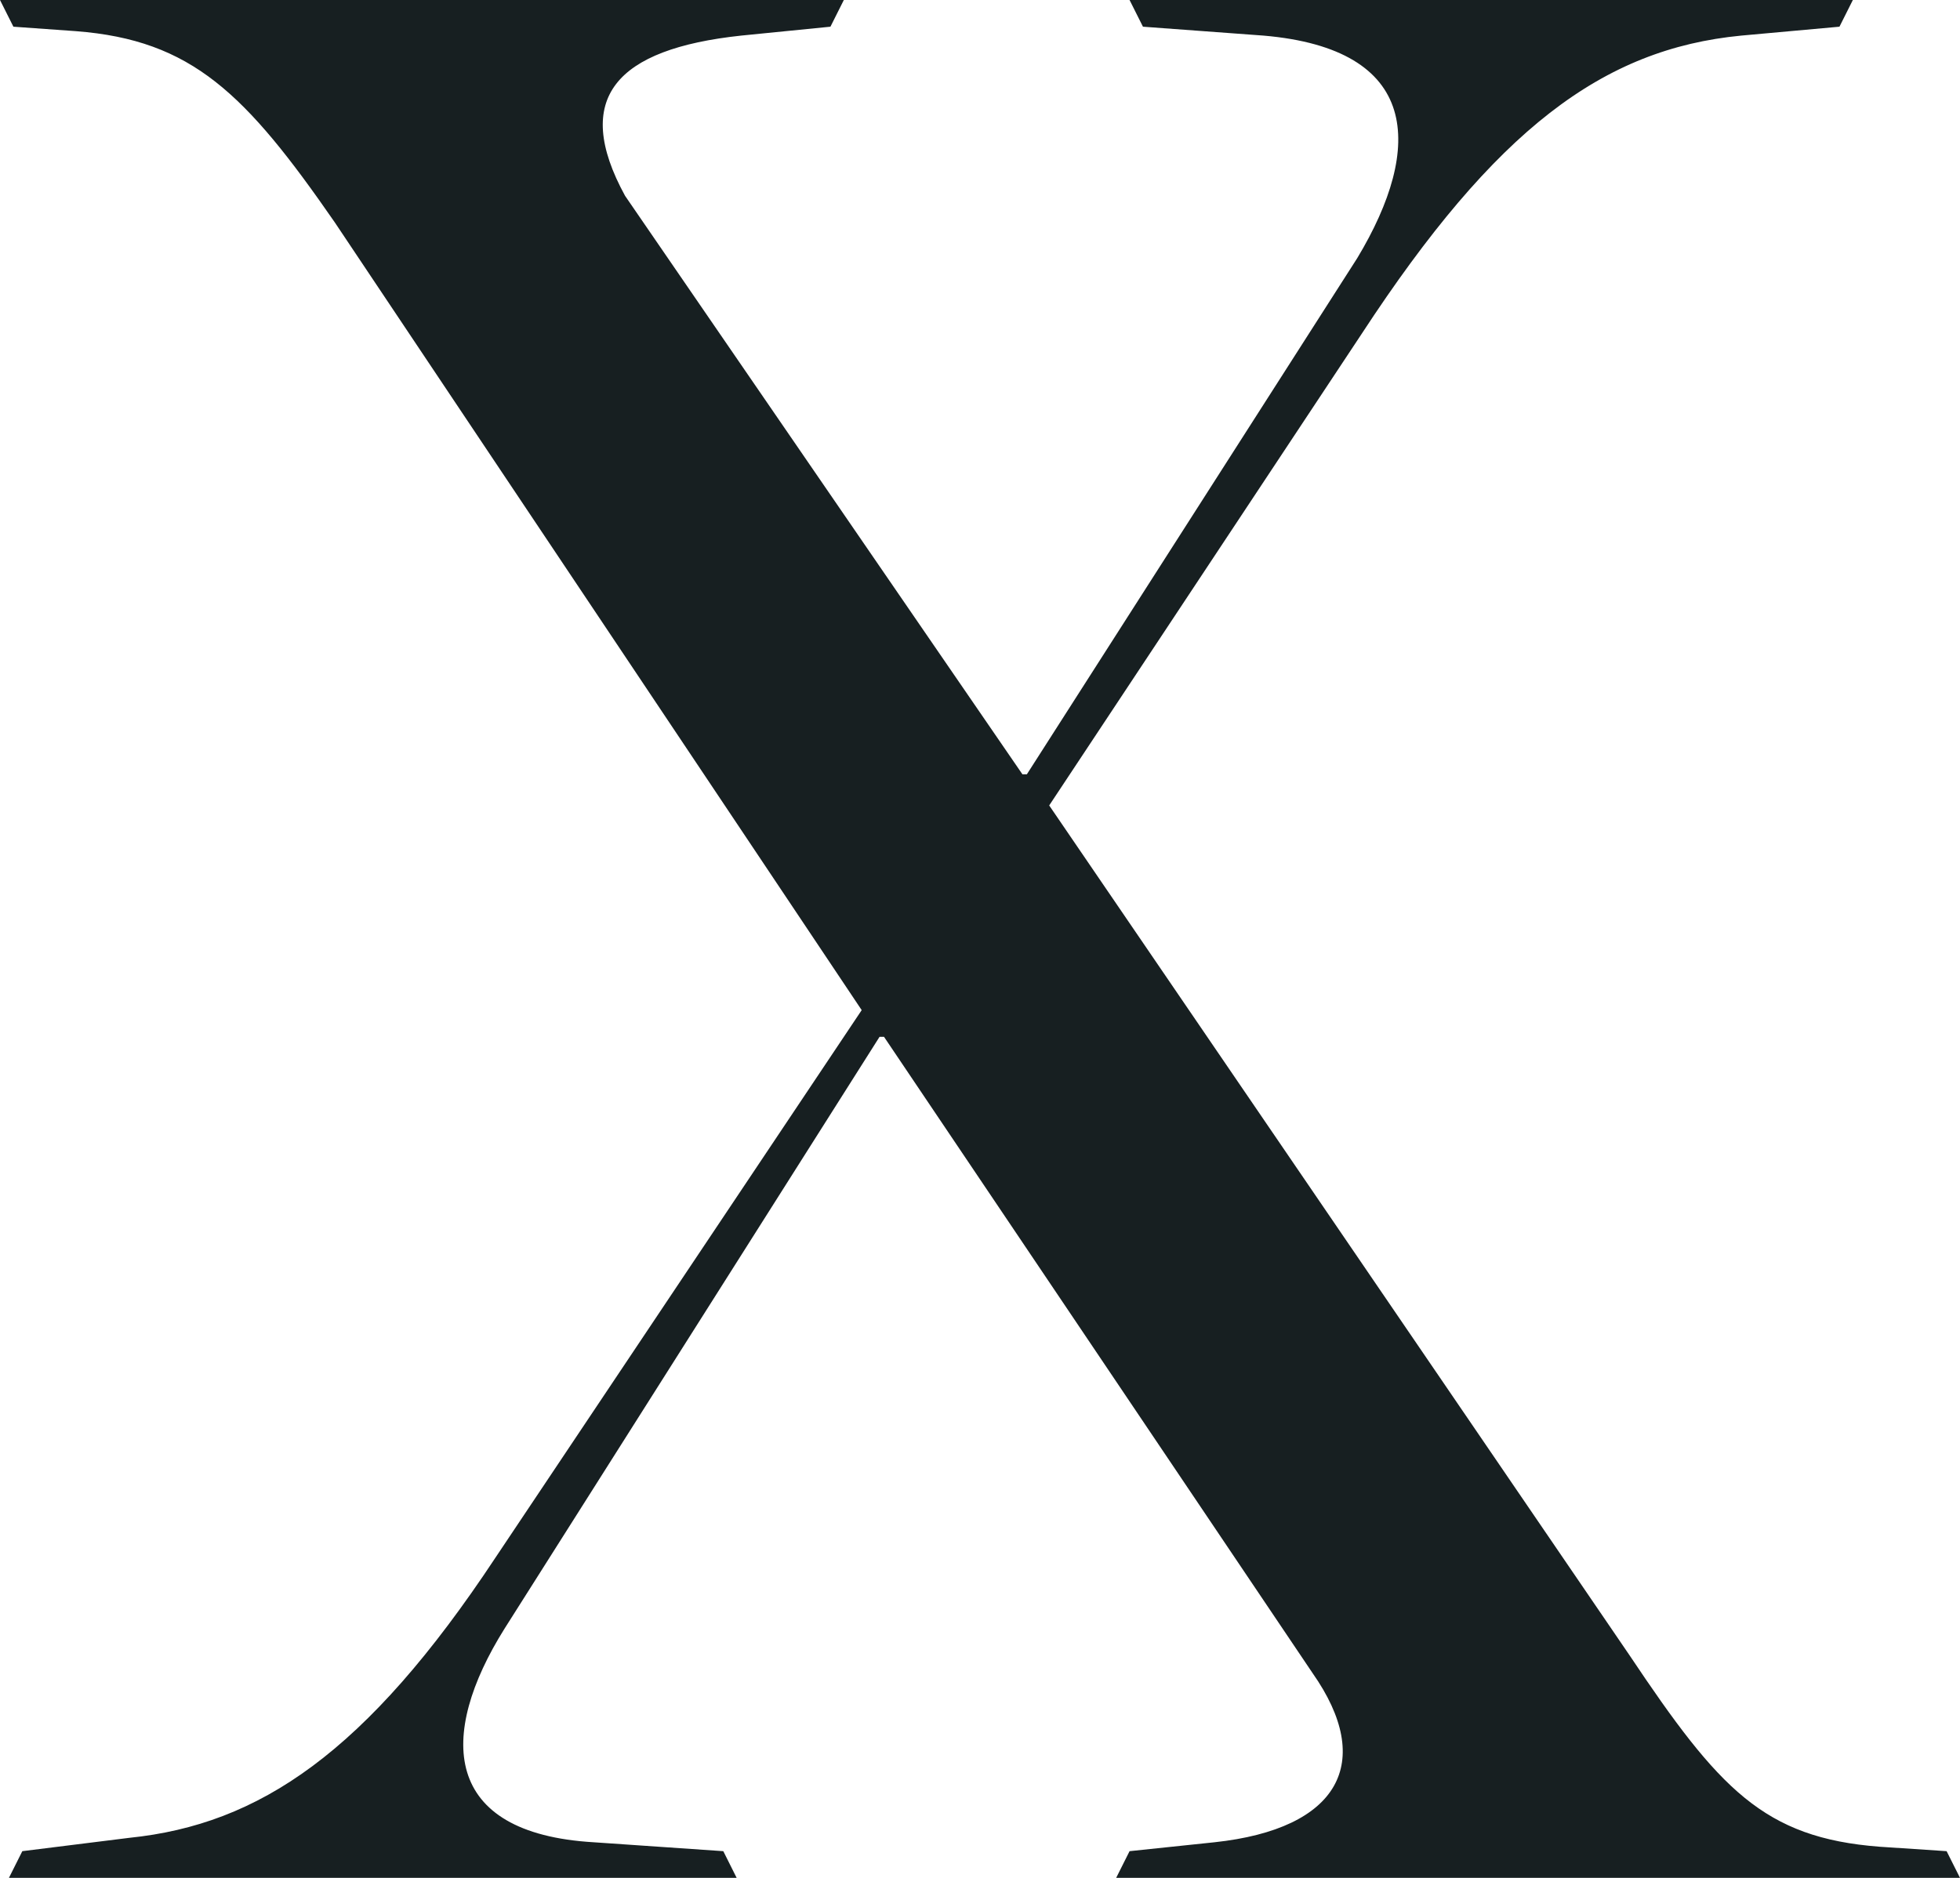
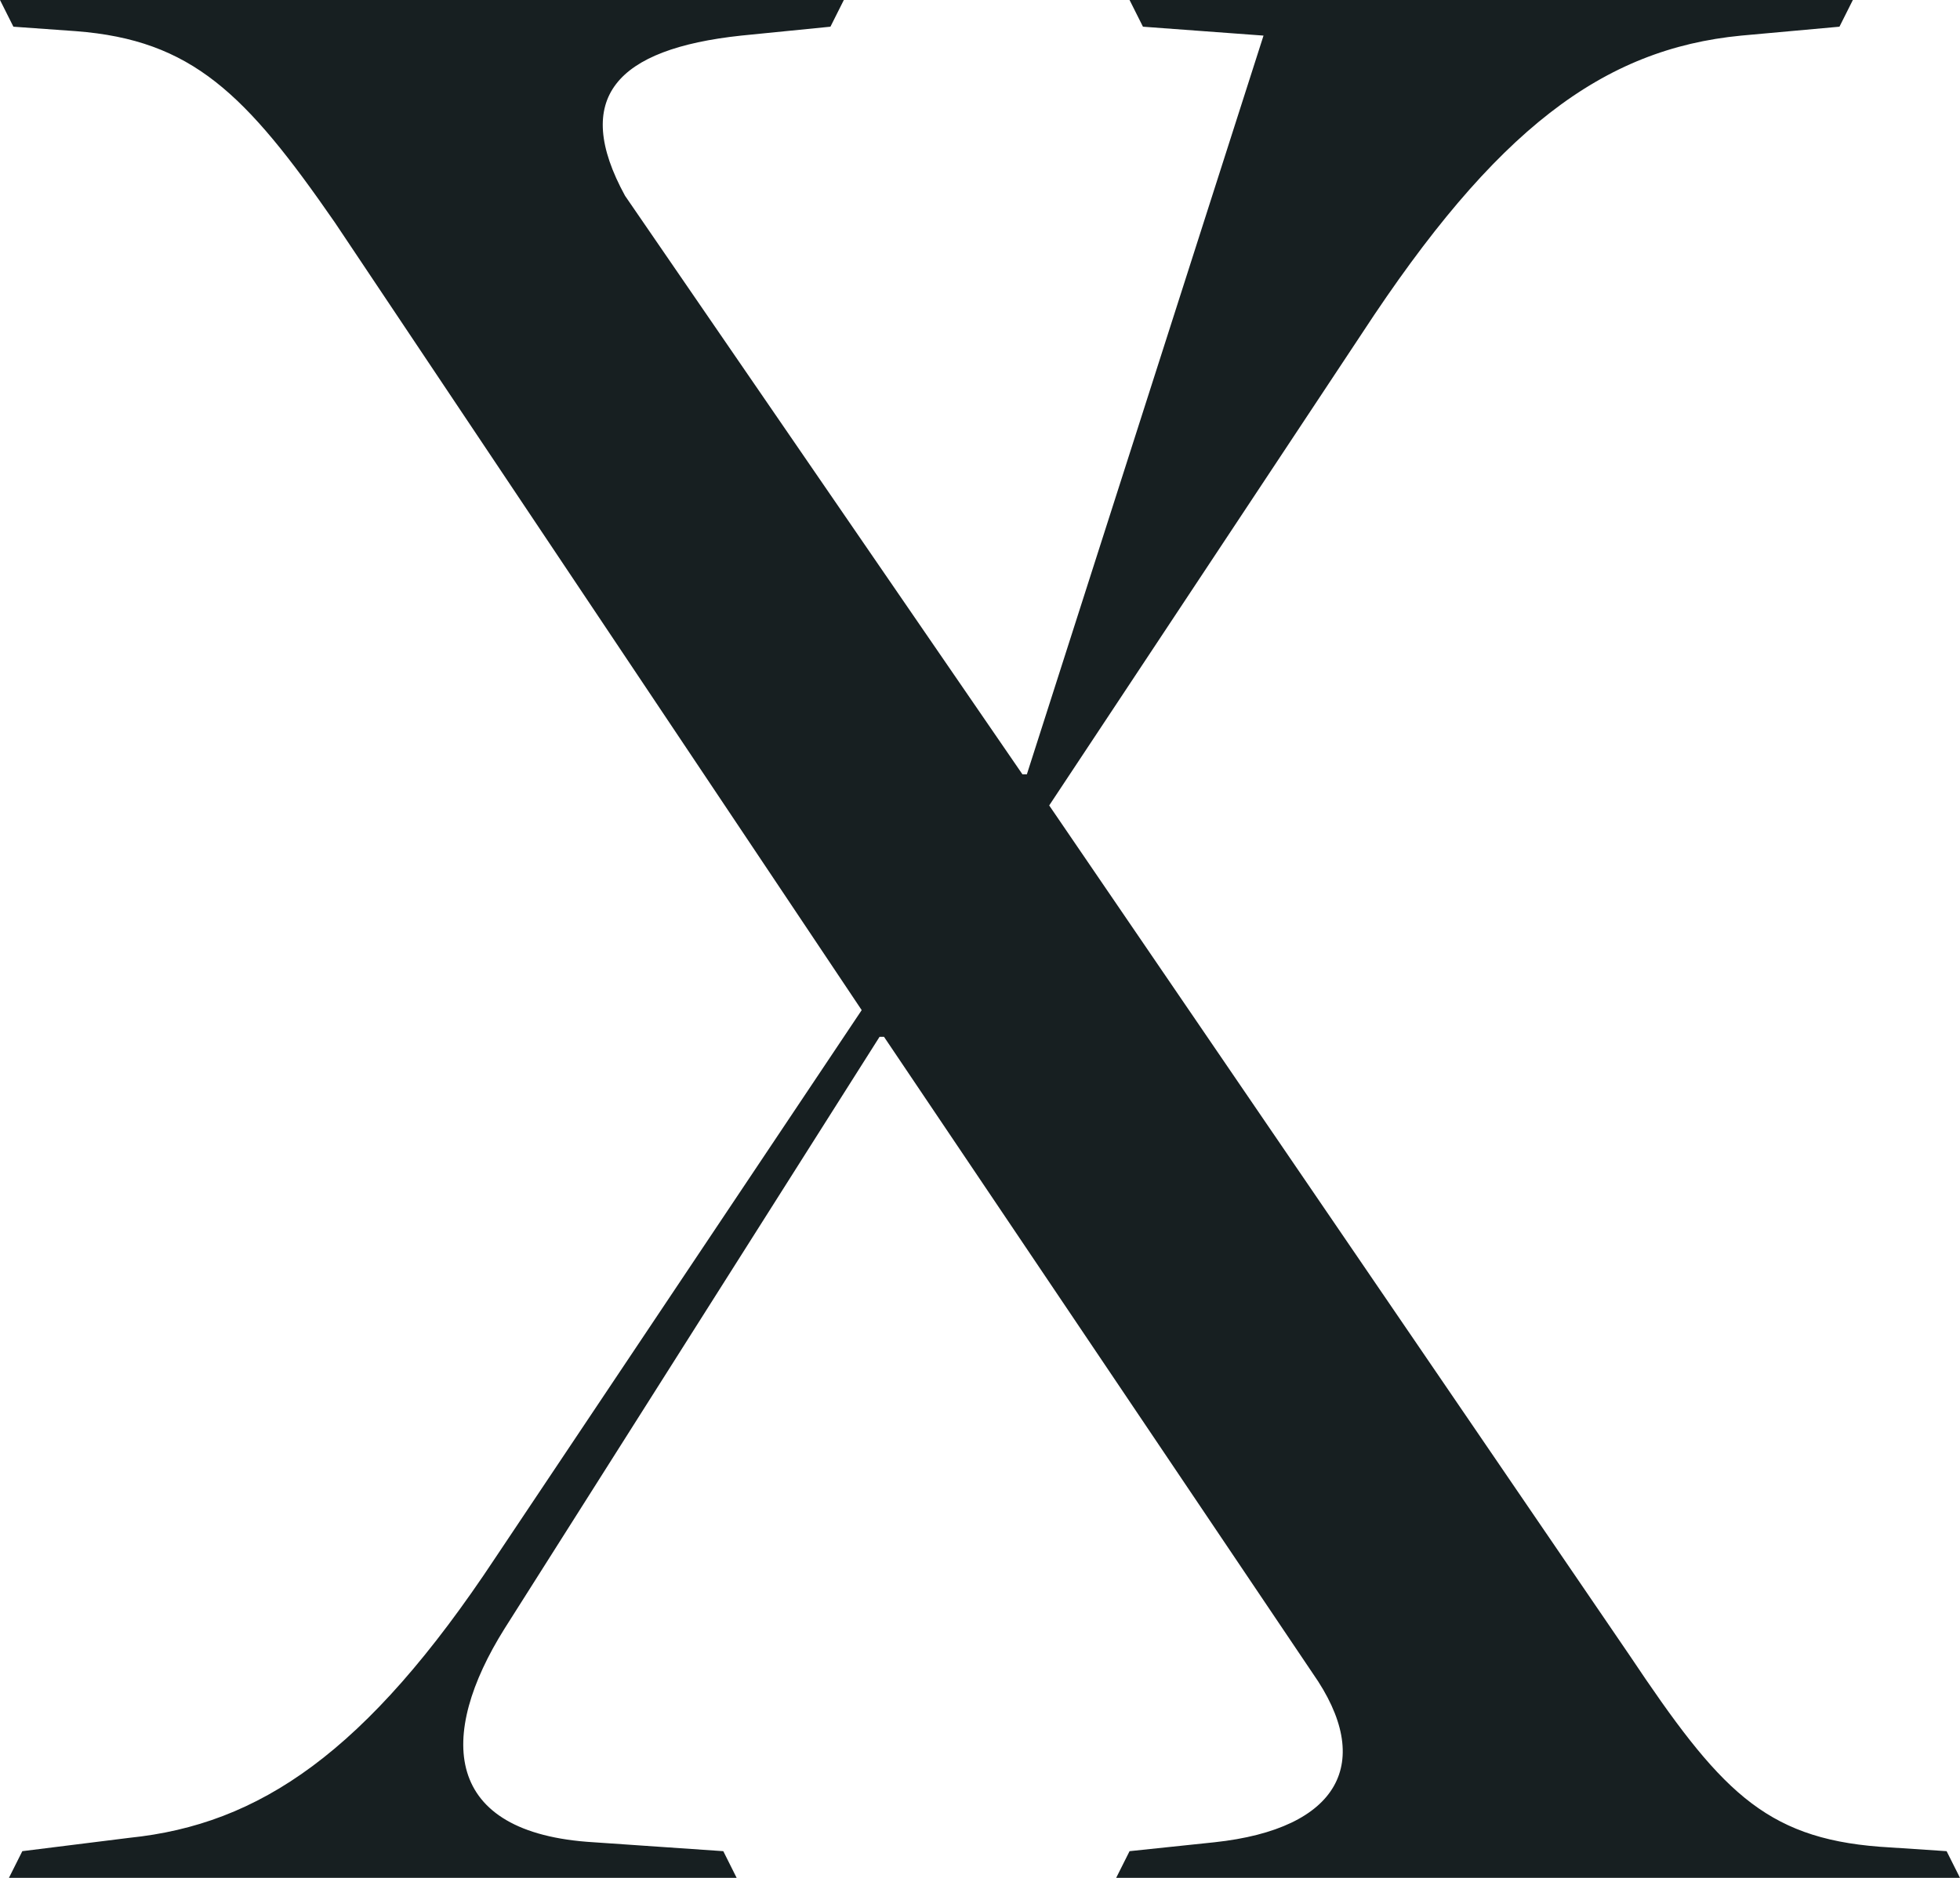
<svg xmlns="http://www.w3.org/2000/svg" width="72" height="69" viewBox="0 0 72 69" fill="none">
-   <path d="M0.328 69H27.061L26.57 68.019L21.813 67.692C16.237 67.365 16.073 63.768 18.533 59.844L32.31 38.097H32.474L48.219 61.479C50.515 64.749 49.203 67.201 44.611 67.692L41.494 68.019L41.002 69H72L71.508 68.019L69.048 67.856C64.784 67.528 63.144 65.73 59.863 60.825L38.542 29.595L50.023 12.263C54.943 4.742 58.879 1.799 63.964 1.308L67.572 0.981L68.064 0H41.494L41.986 0.981L46.415 1.308C52.155 1.799 52.319 5.396 49.859 9.483L37.722 28.45H37.558L22.961 7.194C20.993 3.597 22.633 1.799 27.226 1.308L30.506 0.981L30.998 0H0L0.492 0.981L2.788 1.145C7.052 1.472 9.021 3.434 12.301 8.175L31.654 37.116L18.205 57.227C13.449 64.422 9.513 67.038 4.756 67.528L0.82 68.019L0.328 69Z" fill="#171F21" />
+   <path d="M0.328 69H27.061L26.57 68.019L21.813 67.692C16.237 67.365 16.073 63.768 18.533 59.844L32.31 38.097H32.474L48.219 61.479C50.515 64.749 49.203 67.201 44.611 67.692L41.494 68.019L41.002 69H72L71.508 68.019L69.048 67.856C64.784 67.528 63.144 65.73 59.863 60.825L38.542 29.595L50.023 12.263C54.943 4.742 58.879 1.799 63.964 1.308L67.572 0.981L68.064 0H41.494L41.986 0.981L46.415 1.308L37.722 28.45H37.558L22.961 7.194C20.993 3.597 22.633 1.799 27.226 1.308L30.506 0.981L30.998 0H0L0.492 0.981L2.788 1.145C7.052 1.472 9.021 3.434 12.301 8.175L31.654 37.116L18.205 57.227C13.449 64.422 9.513 67.038 4.756 67.528L0.82 68.019L0.328 69Z" fill="#171F21" />
</svg>